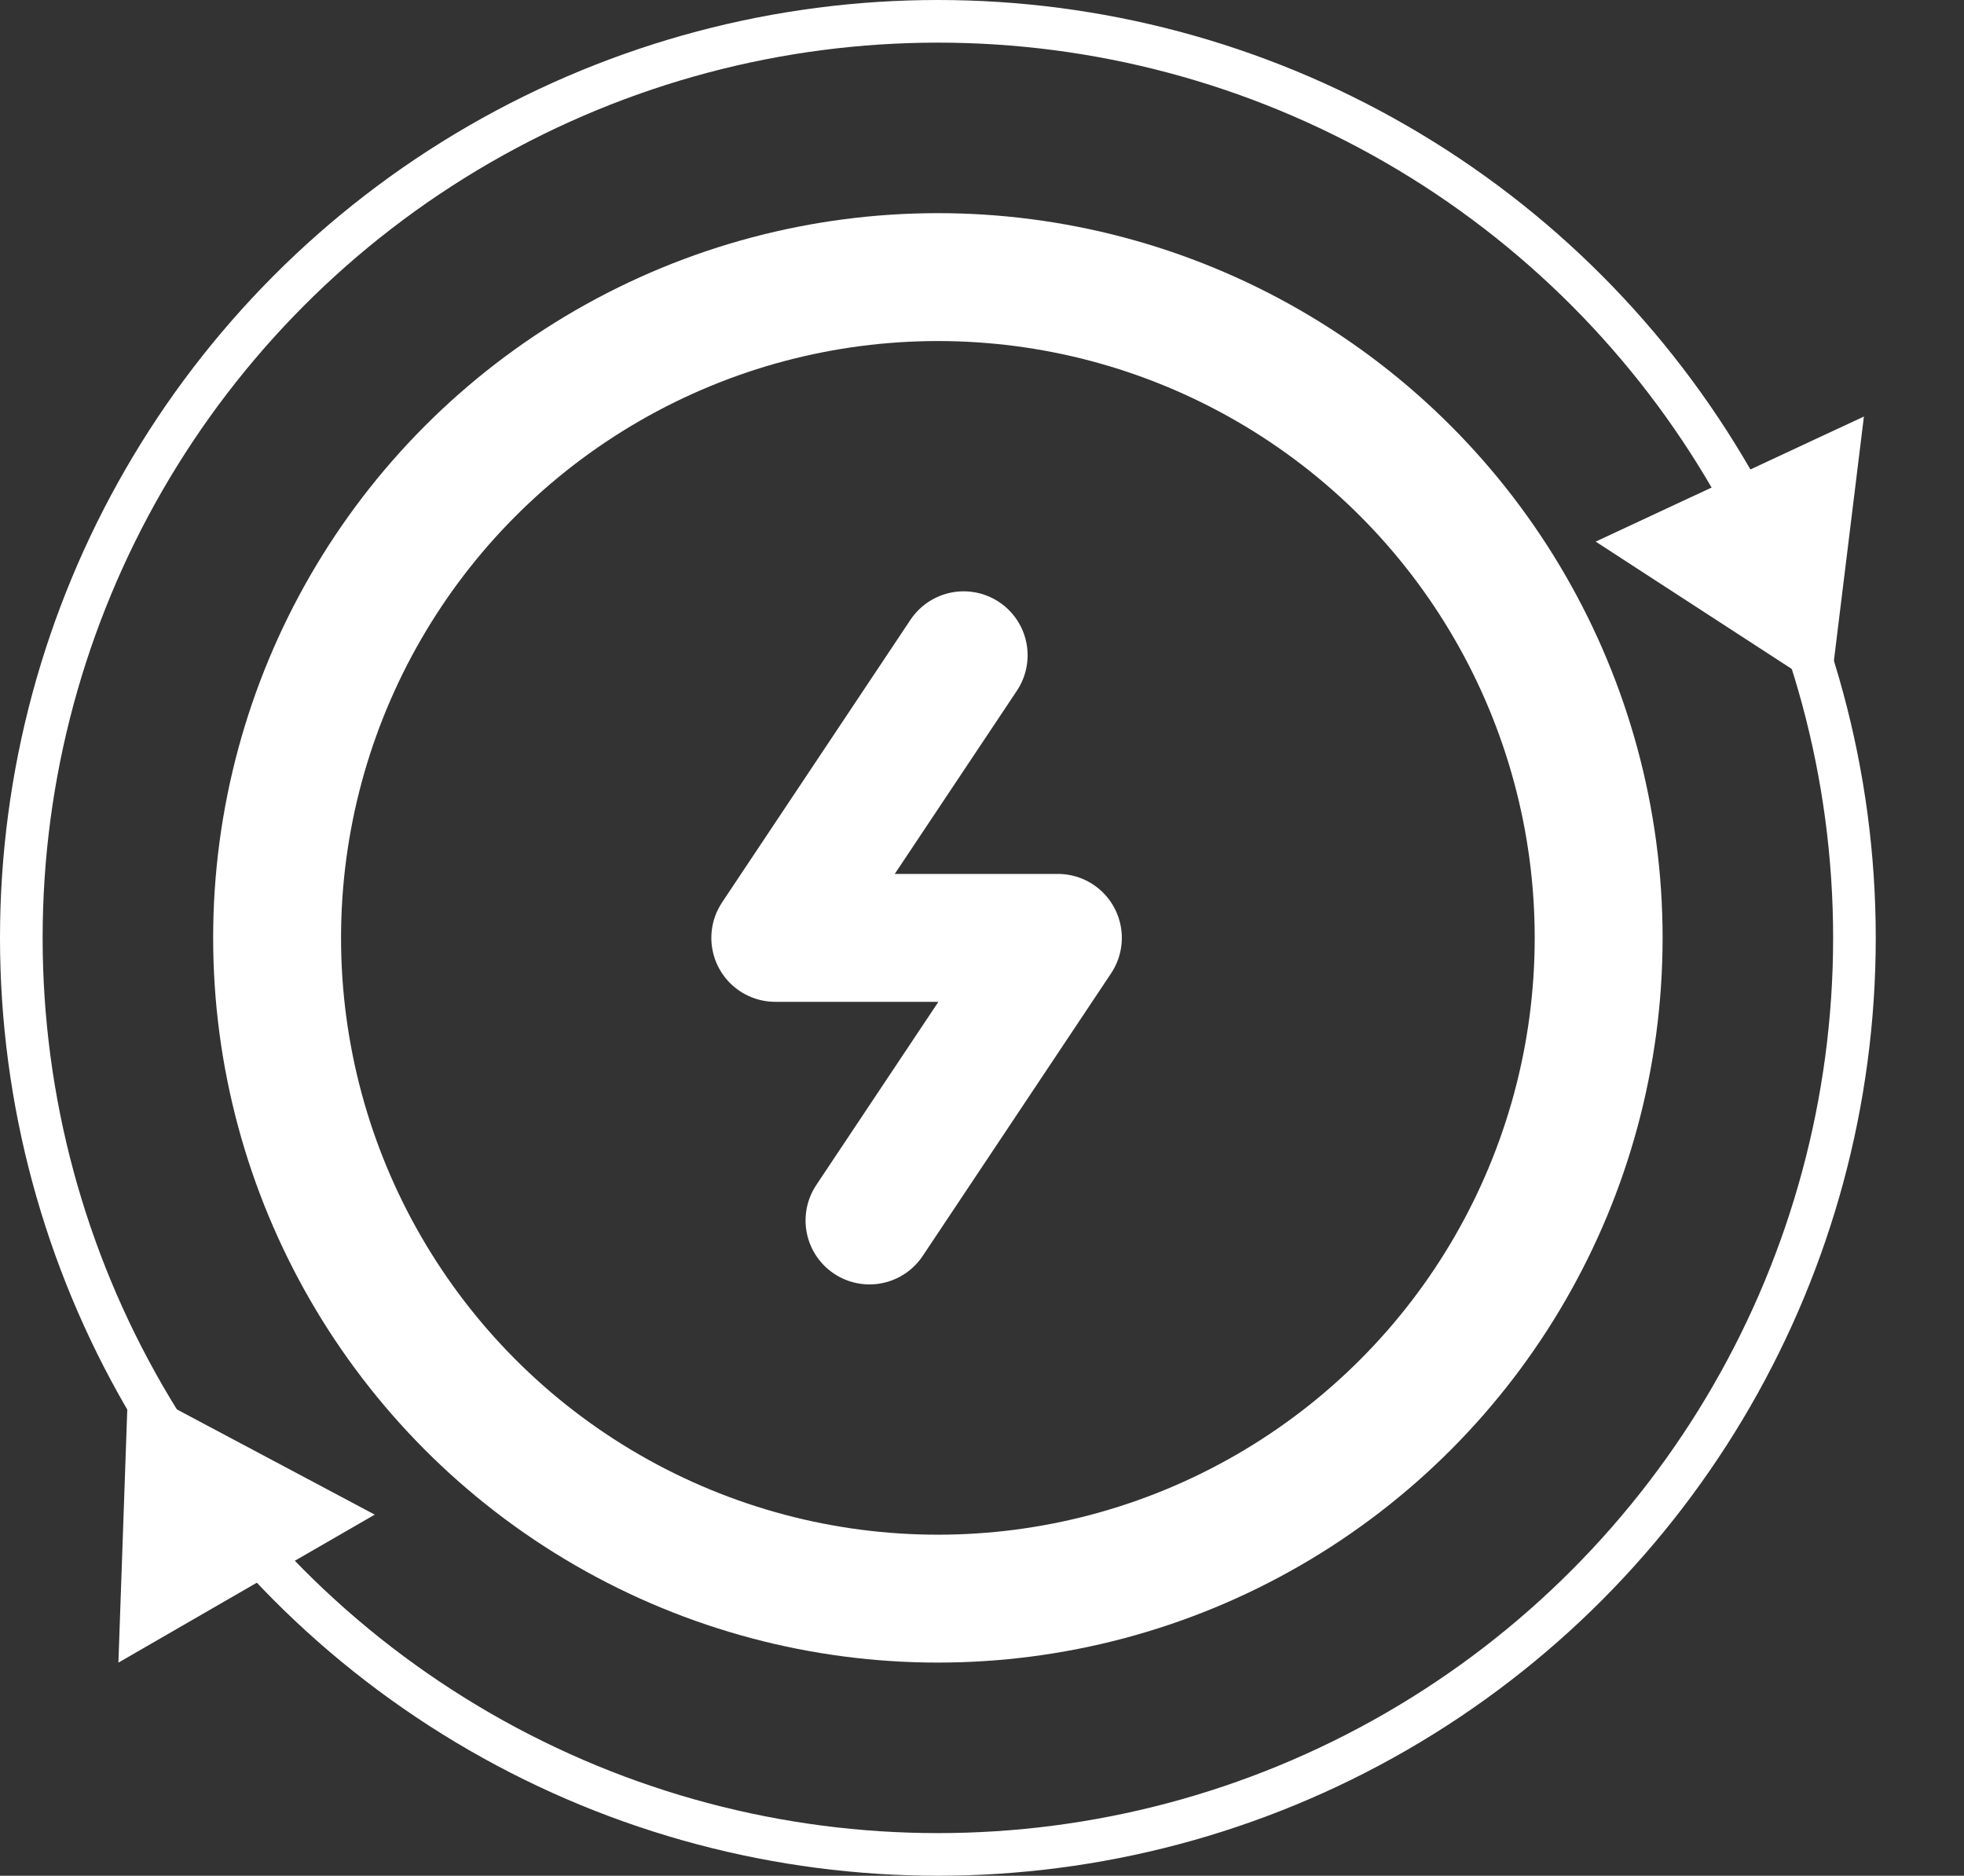
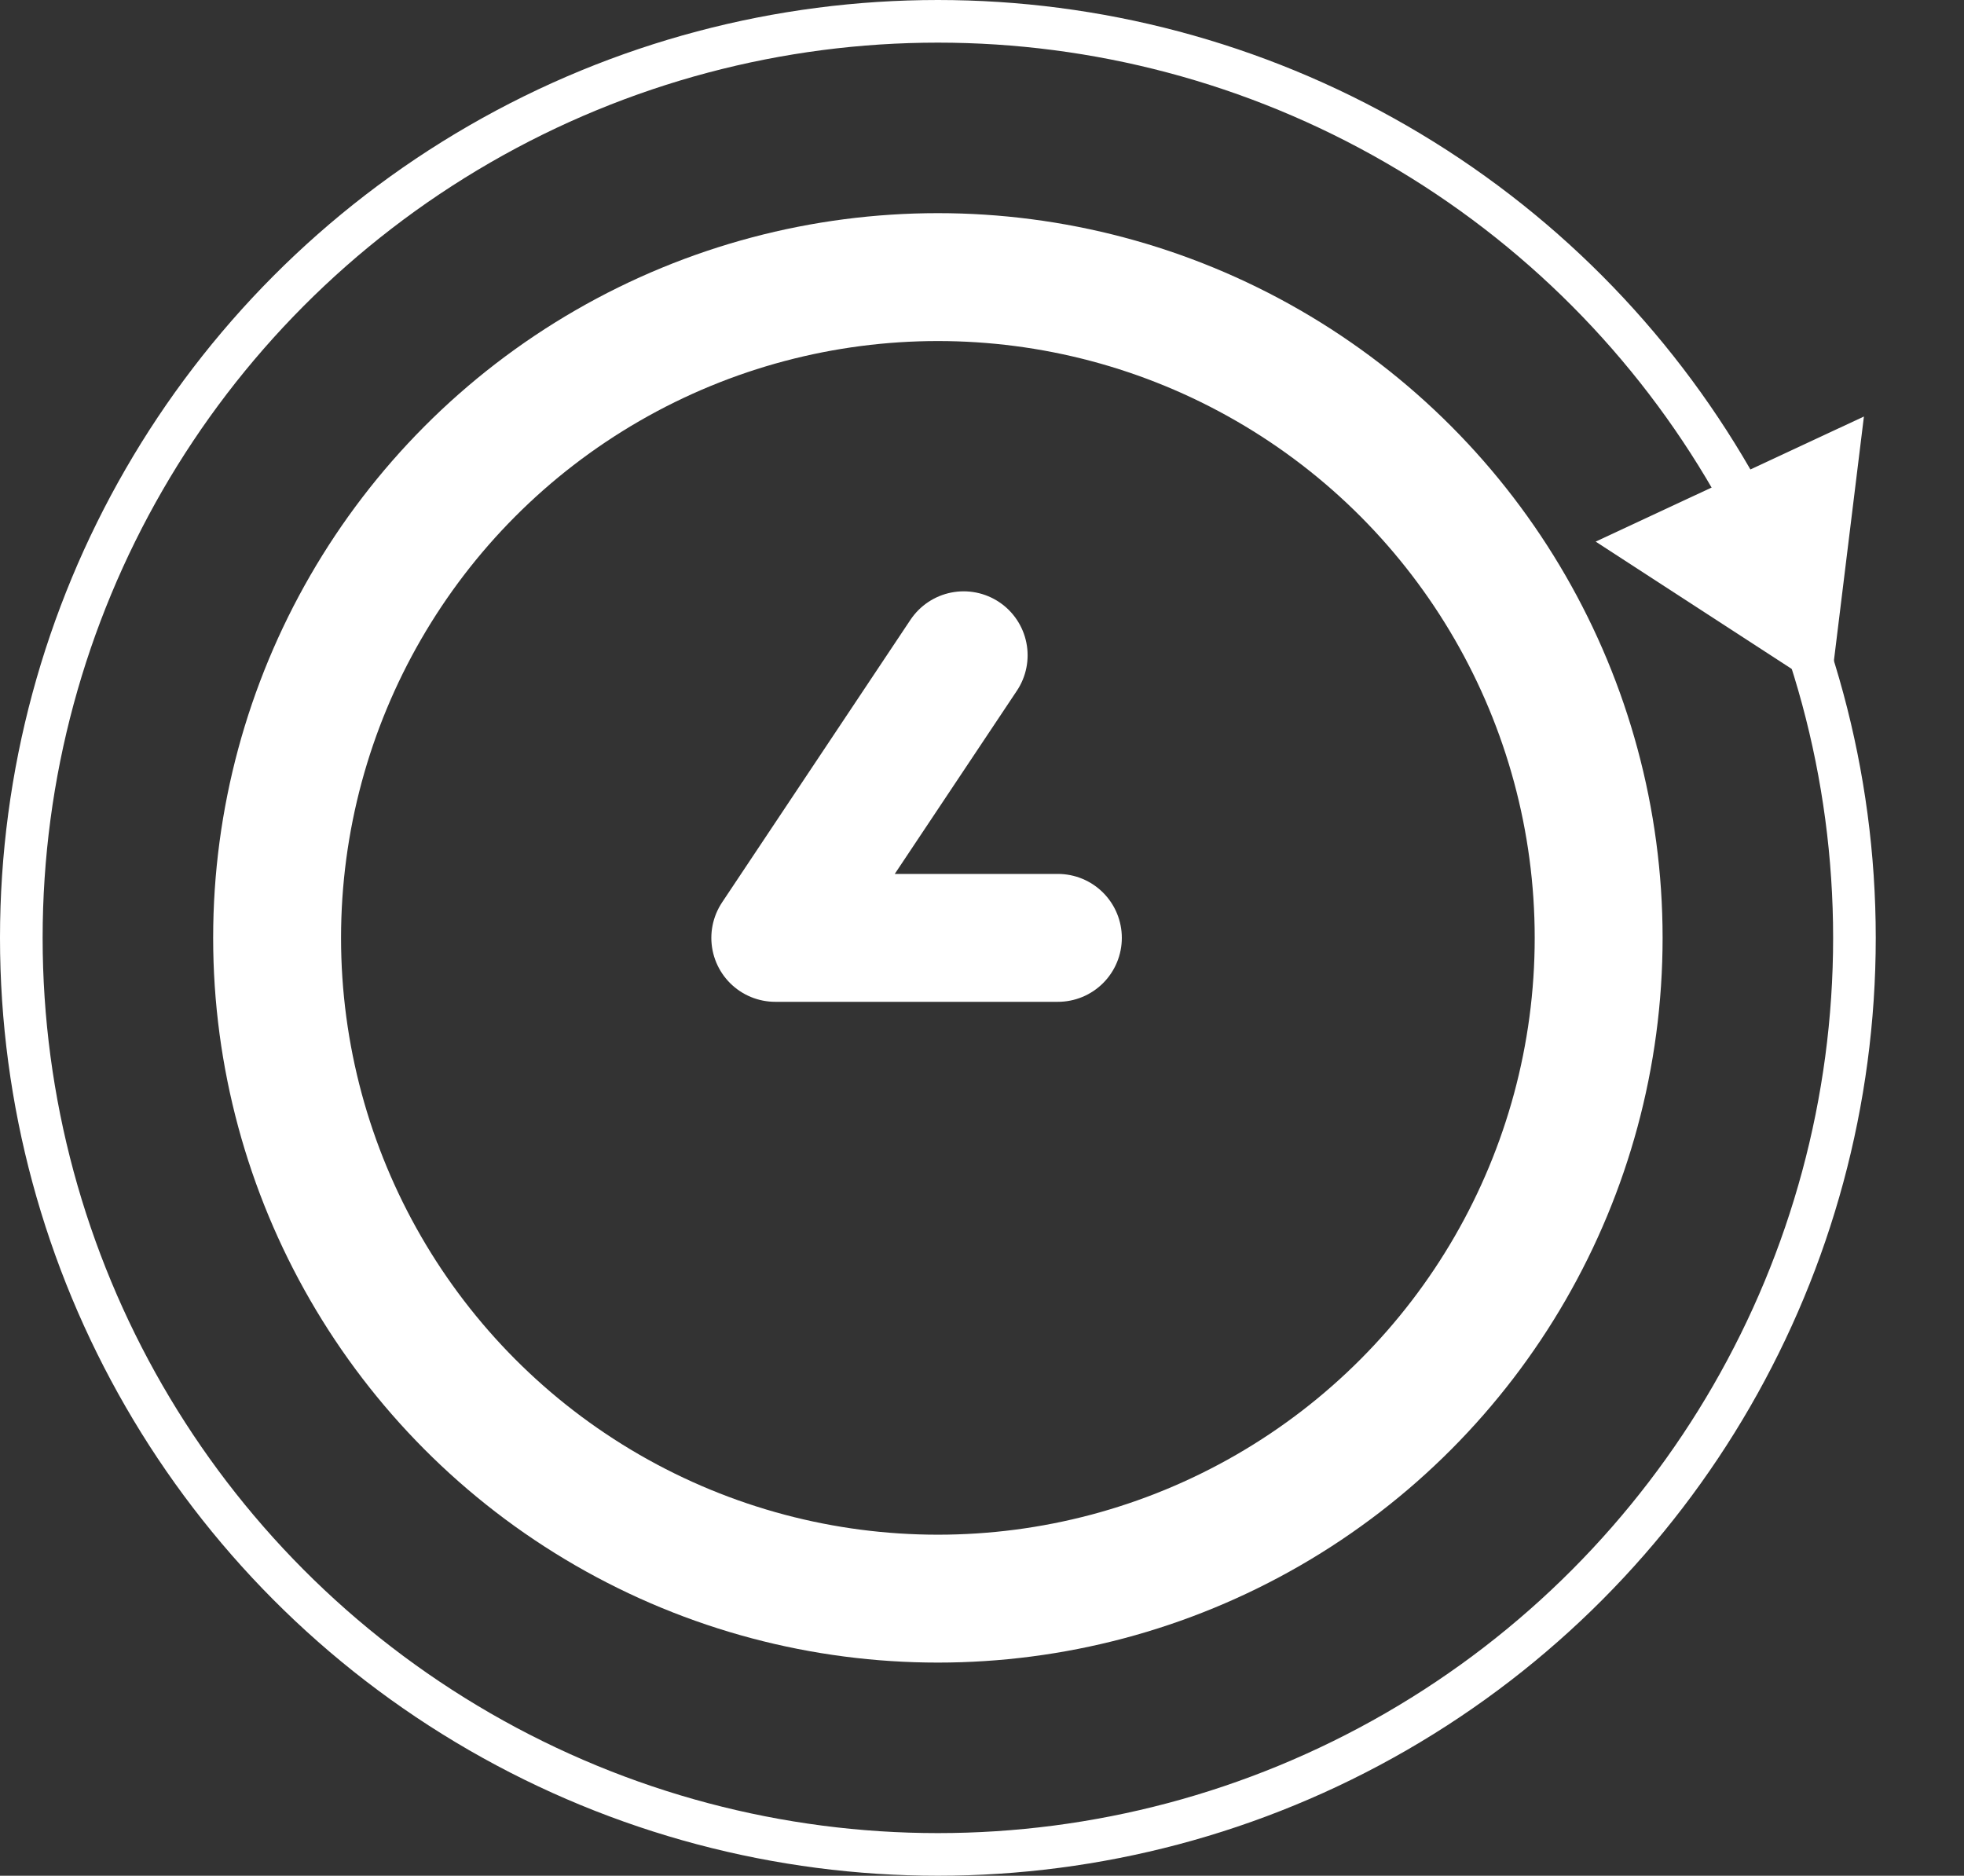
<svg xmlns="http://www.w3.org/2000/svg" width="46.07" height="44" viewBox="0 0 46.07 44">
  <rect x="0" y="0" width="46.07" height="44" fill="#333333" stroke="none" />
  <g id="icon-energy" transform="translate(-813 -817)">
    <g id="Icon_feather-battery-charging" data-name="Icon feather-battery-charging" transform="translate(820.686 823.371)">
-       <path id="Path_43" data-name="Path 43" d="M14.919,9,10.5,15.629h6.629L12.71,22.258" fill="none" stroke="#fff" stroke-linecap="round" stroke-linejoin="round" stroke-width="3" />
+       <path id="Path_43" data-name="Path 43" d="M14.919,9,10.5,15.629h6.629" fill="none" stroke="#fff" stroke-linecap="round" stroke-linejoin="round" stroke-width="3" />
    </g>
    <g id="icon-energy-2" data-name="icon-energy">
      <g id="Ellipse_9" data-name="Ellipse 9" transform="translate(818 822)" fill="none" stroke="#fff" stroke-width="3">
        <circle cx="17" cy="17" r="17" stroke="none" />
        <circle cx="17" cy="17" r="15.5" fill="none" />
      </g>
      <g id="Ellipse_10" data-name="Ellipse 10" transform="translate(813 817)" fill="none" stroke="#fff" stroke-width="1">
        <circle cx="22" cy="22" r="22" stroke="none" />
        <circle cx="22" cy="22" r="21.5" fill="none" />
      </g>
    </g>
    <path id="Polygon_1" data-name="Polygon 1" d="M3.472,0,6.943,5.555H0Z" transform="translate(859.07 831.805) rotate(155)" fill="#fff" />
-     <path id="Polygon_2" data-name="Polygon 2" d="M3.472,0,6.943,5.555H0Z" transform="translate(813 851.19) rotate(-30)" fill="#fff" />
  </g>
</svg>